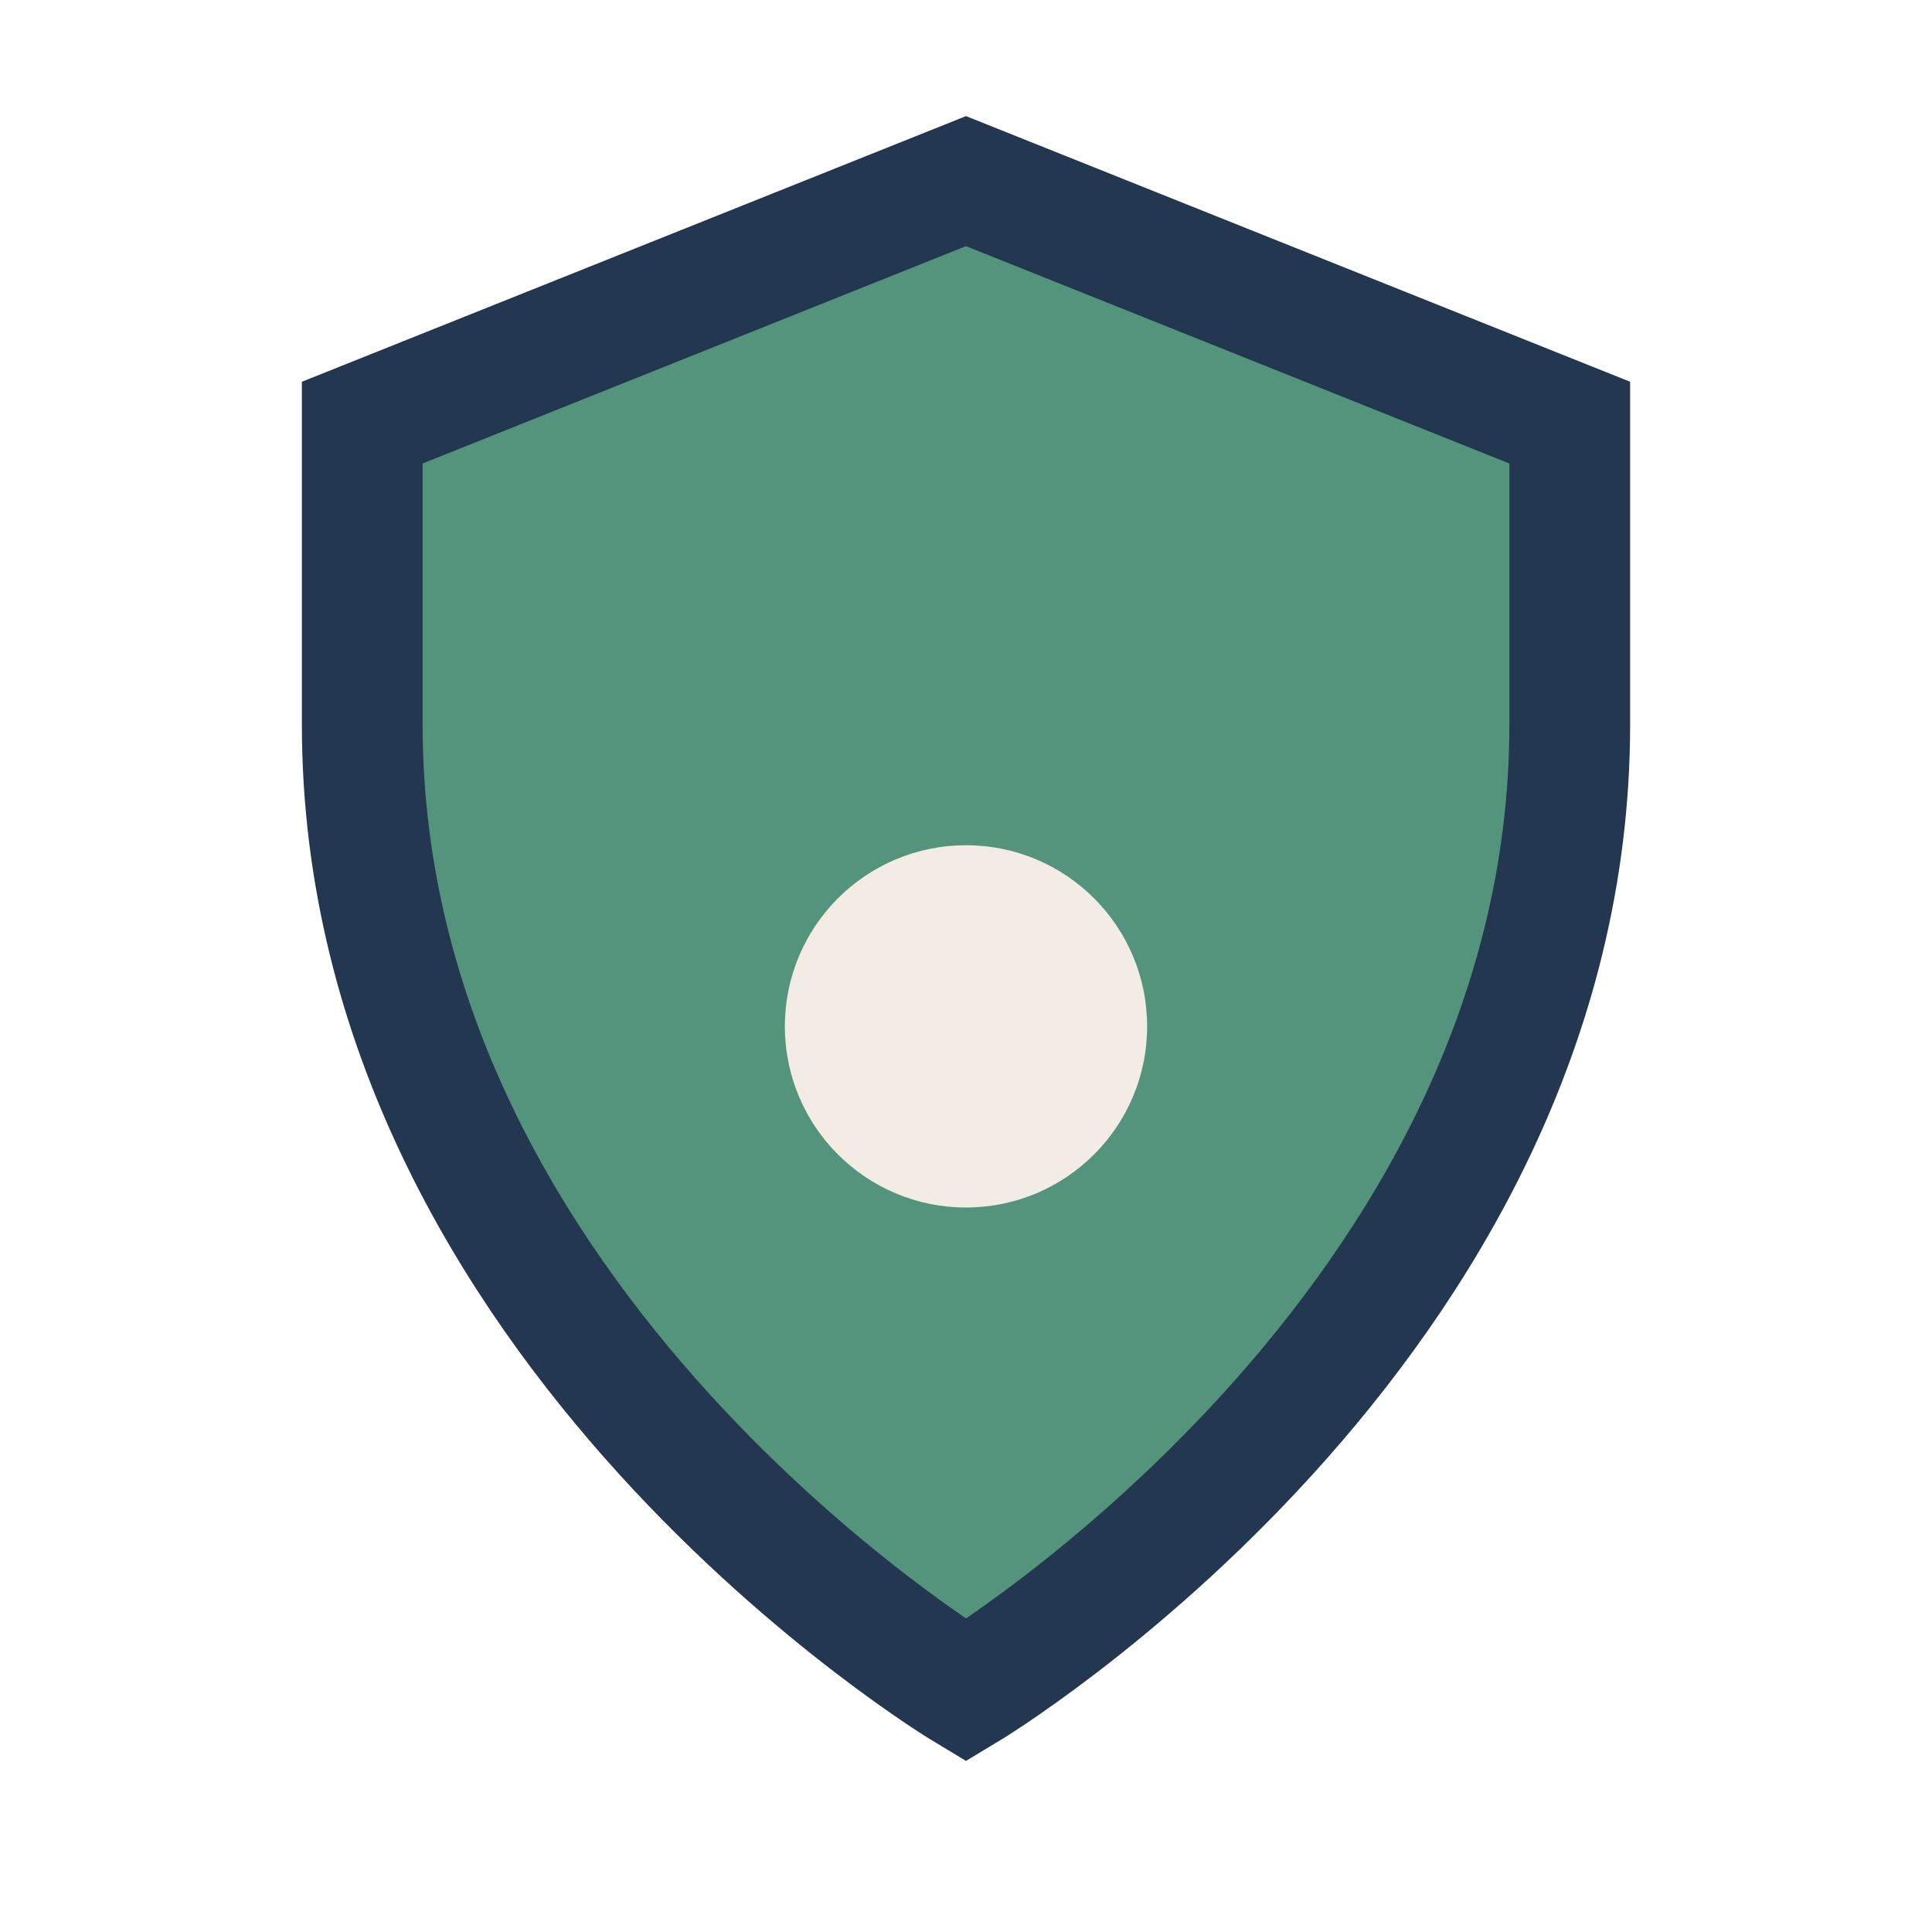
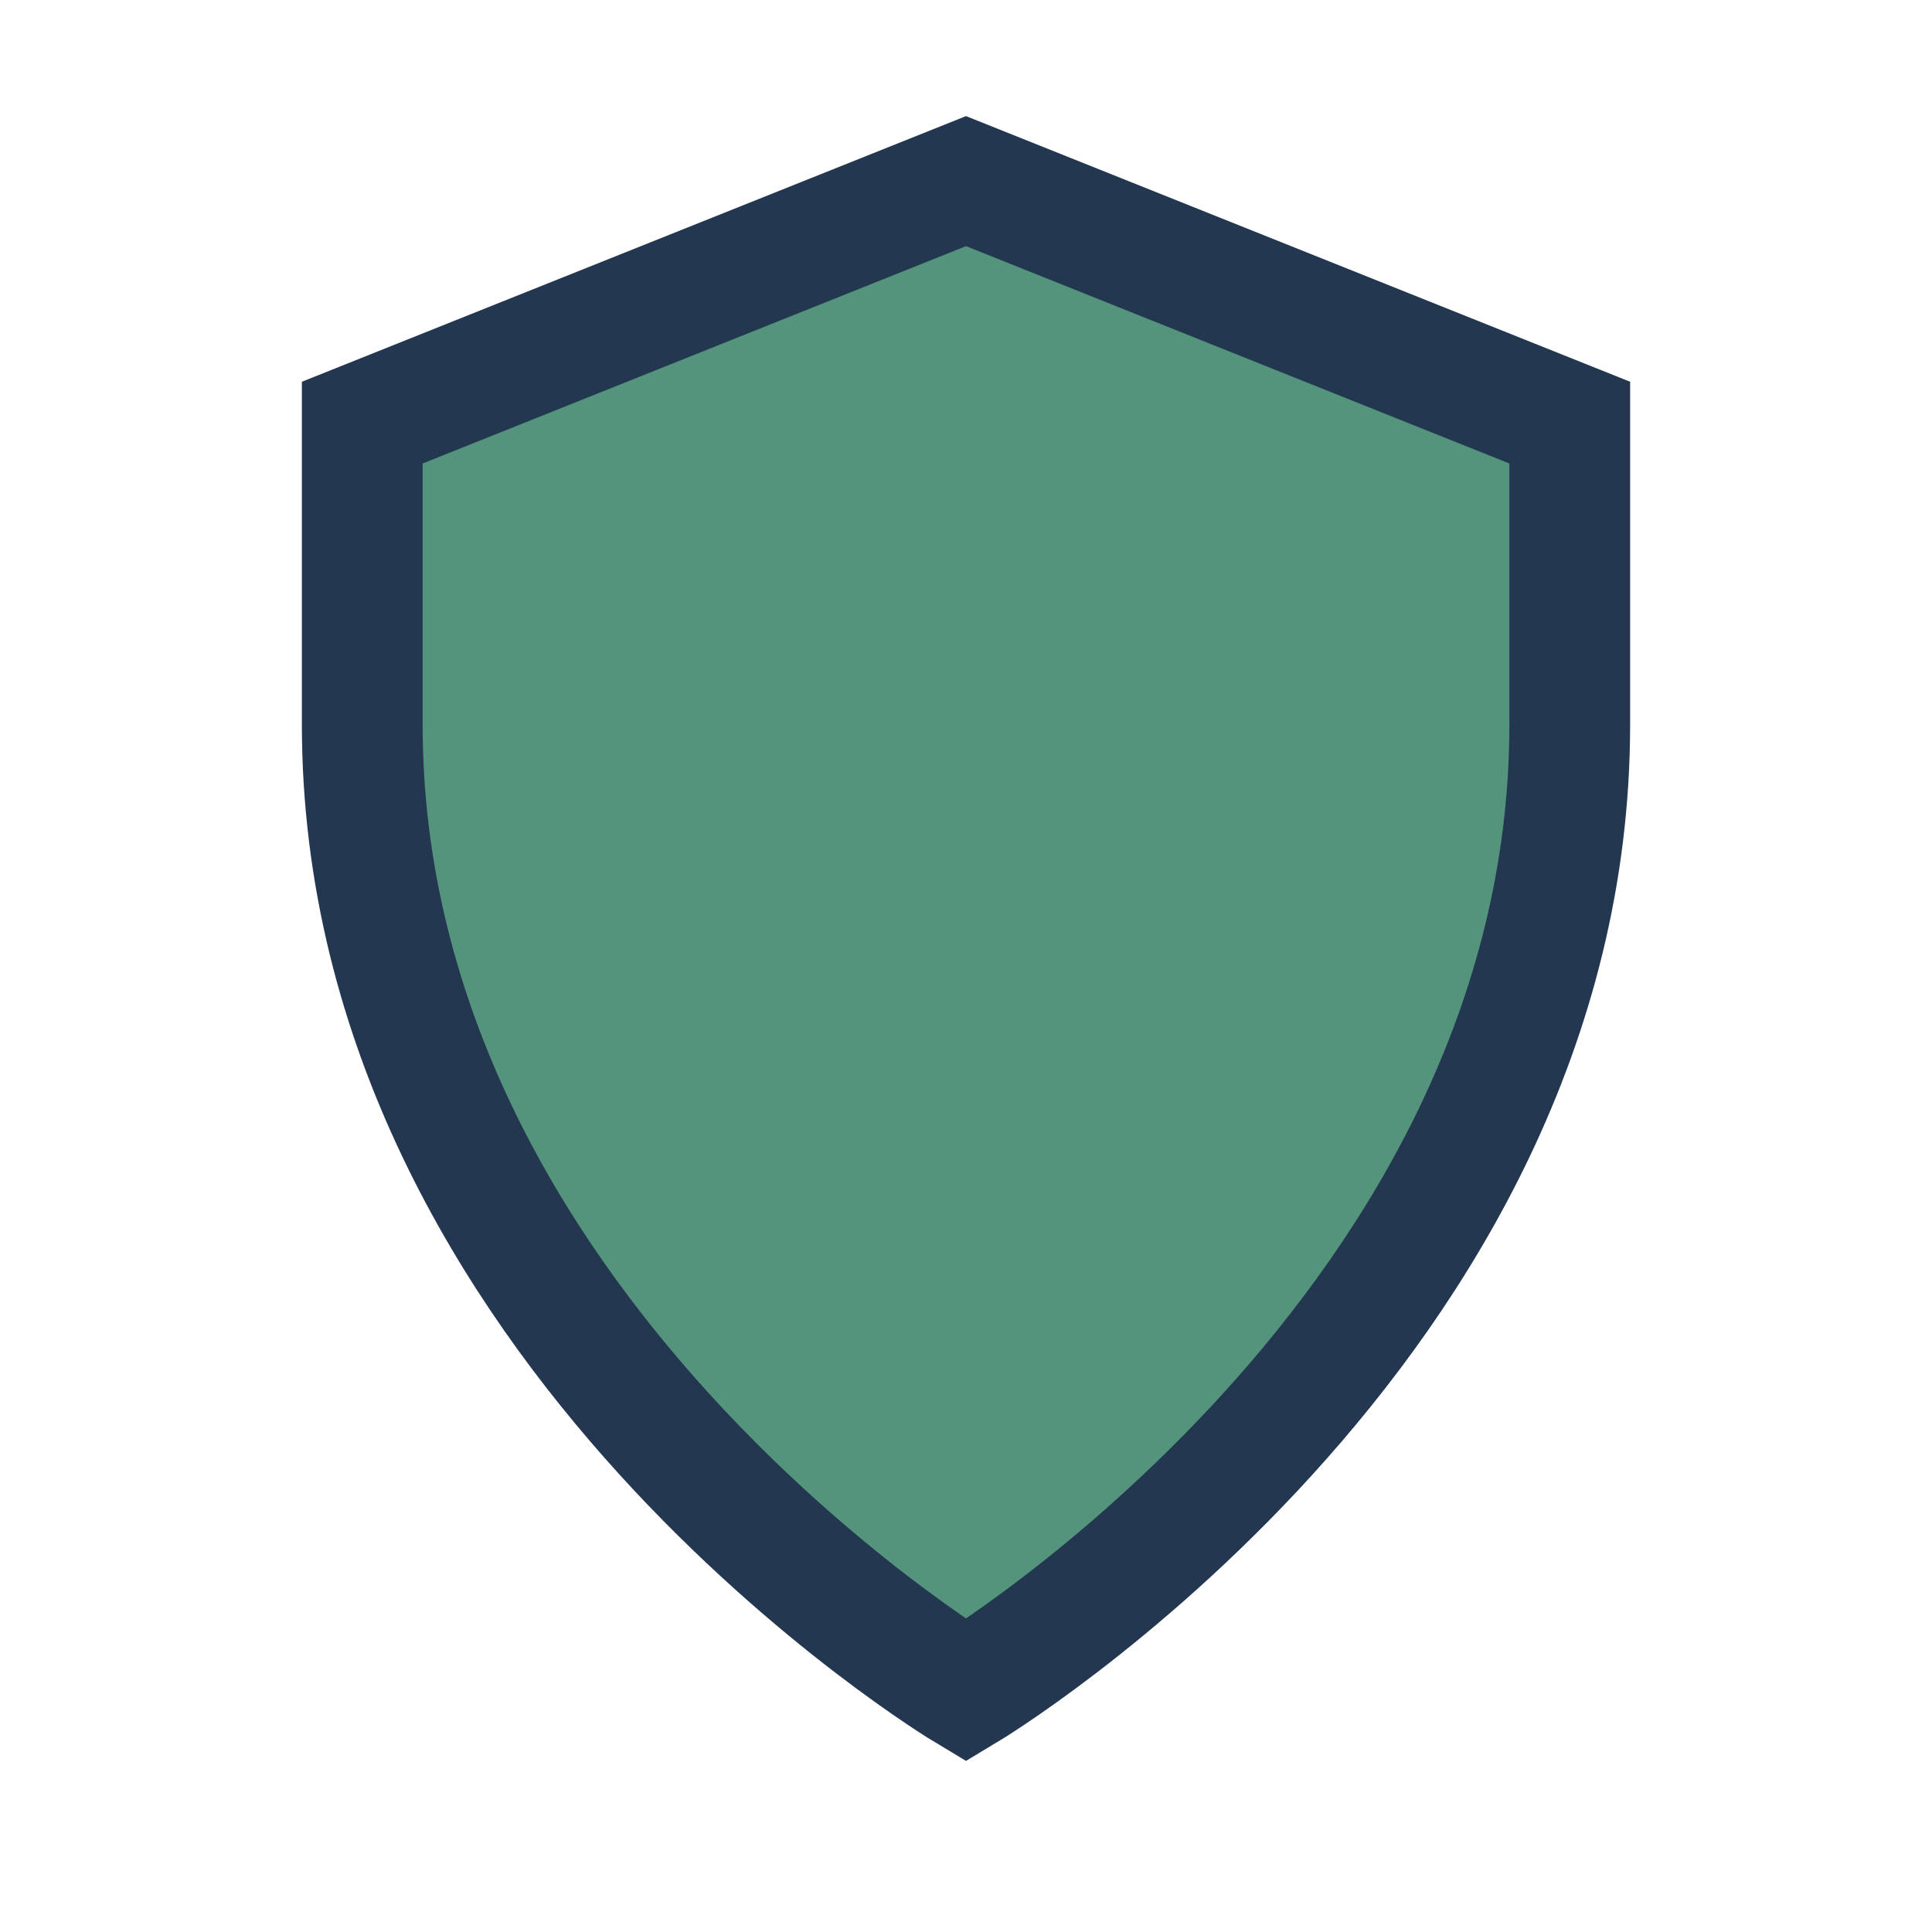
<svg xmlns="http://www.w3.org/2000/svg" width="32" height="32" viewBox="0 0 32 32">
  <path d="M16 28s10-6 10-16V7l-10-4-10 4v5c0 10 10 16 10 16z" fill="#55947C" stroke="#243751" stroke-width="2" />
-   <circle cx="16" cy="17" r="3" fill="#F3ECE4" />
</svg>